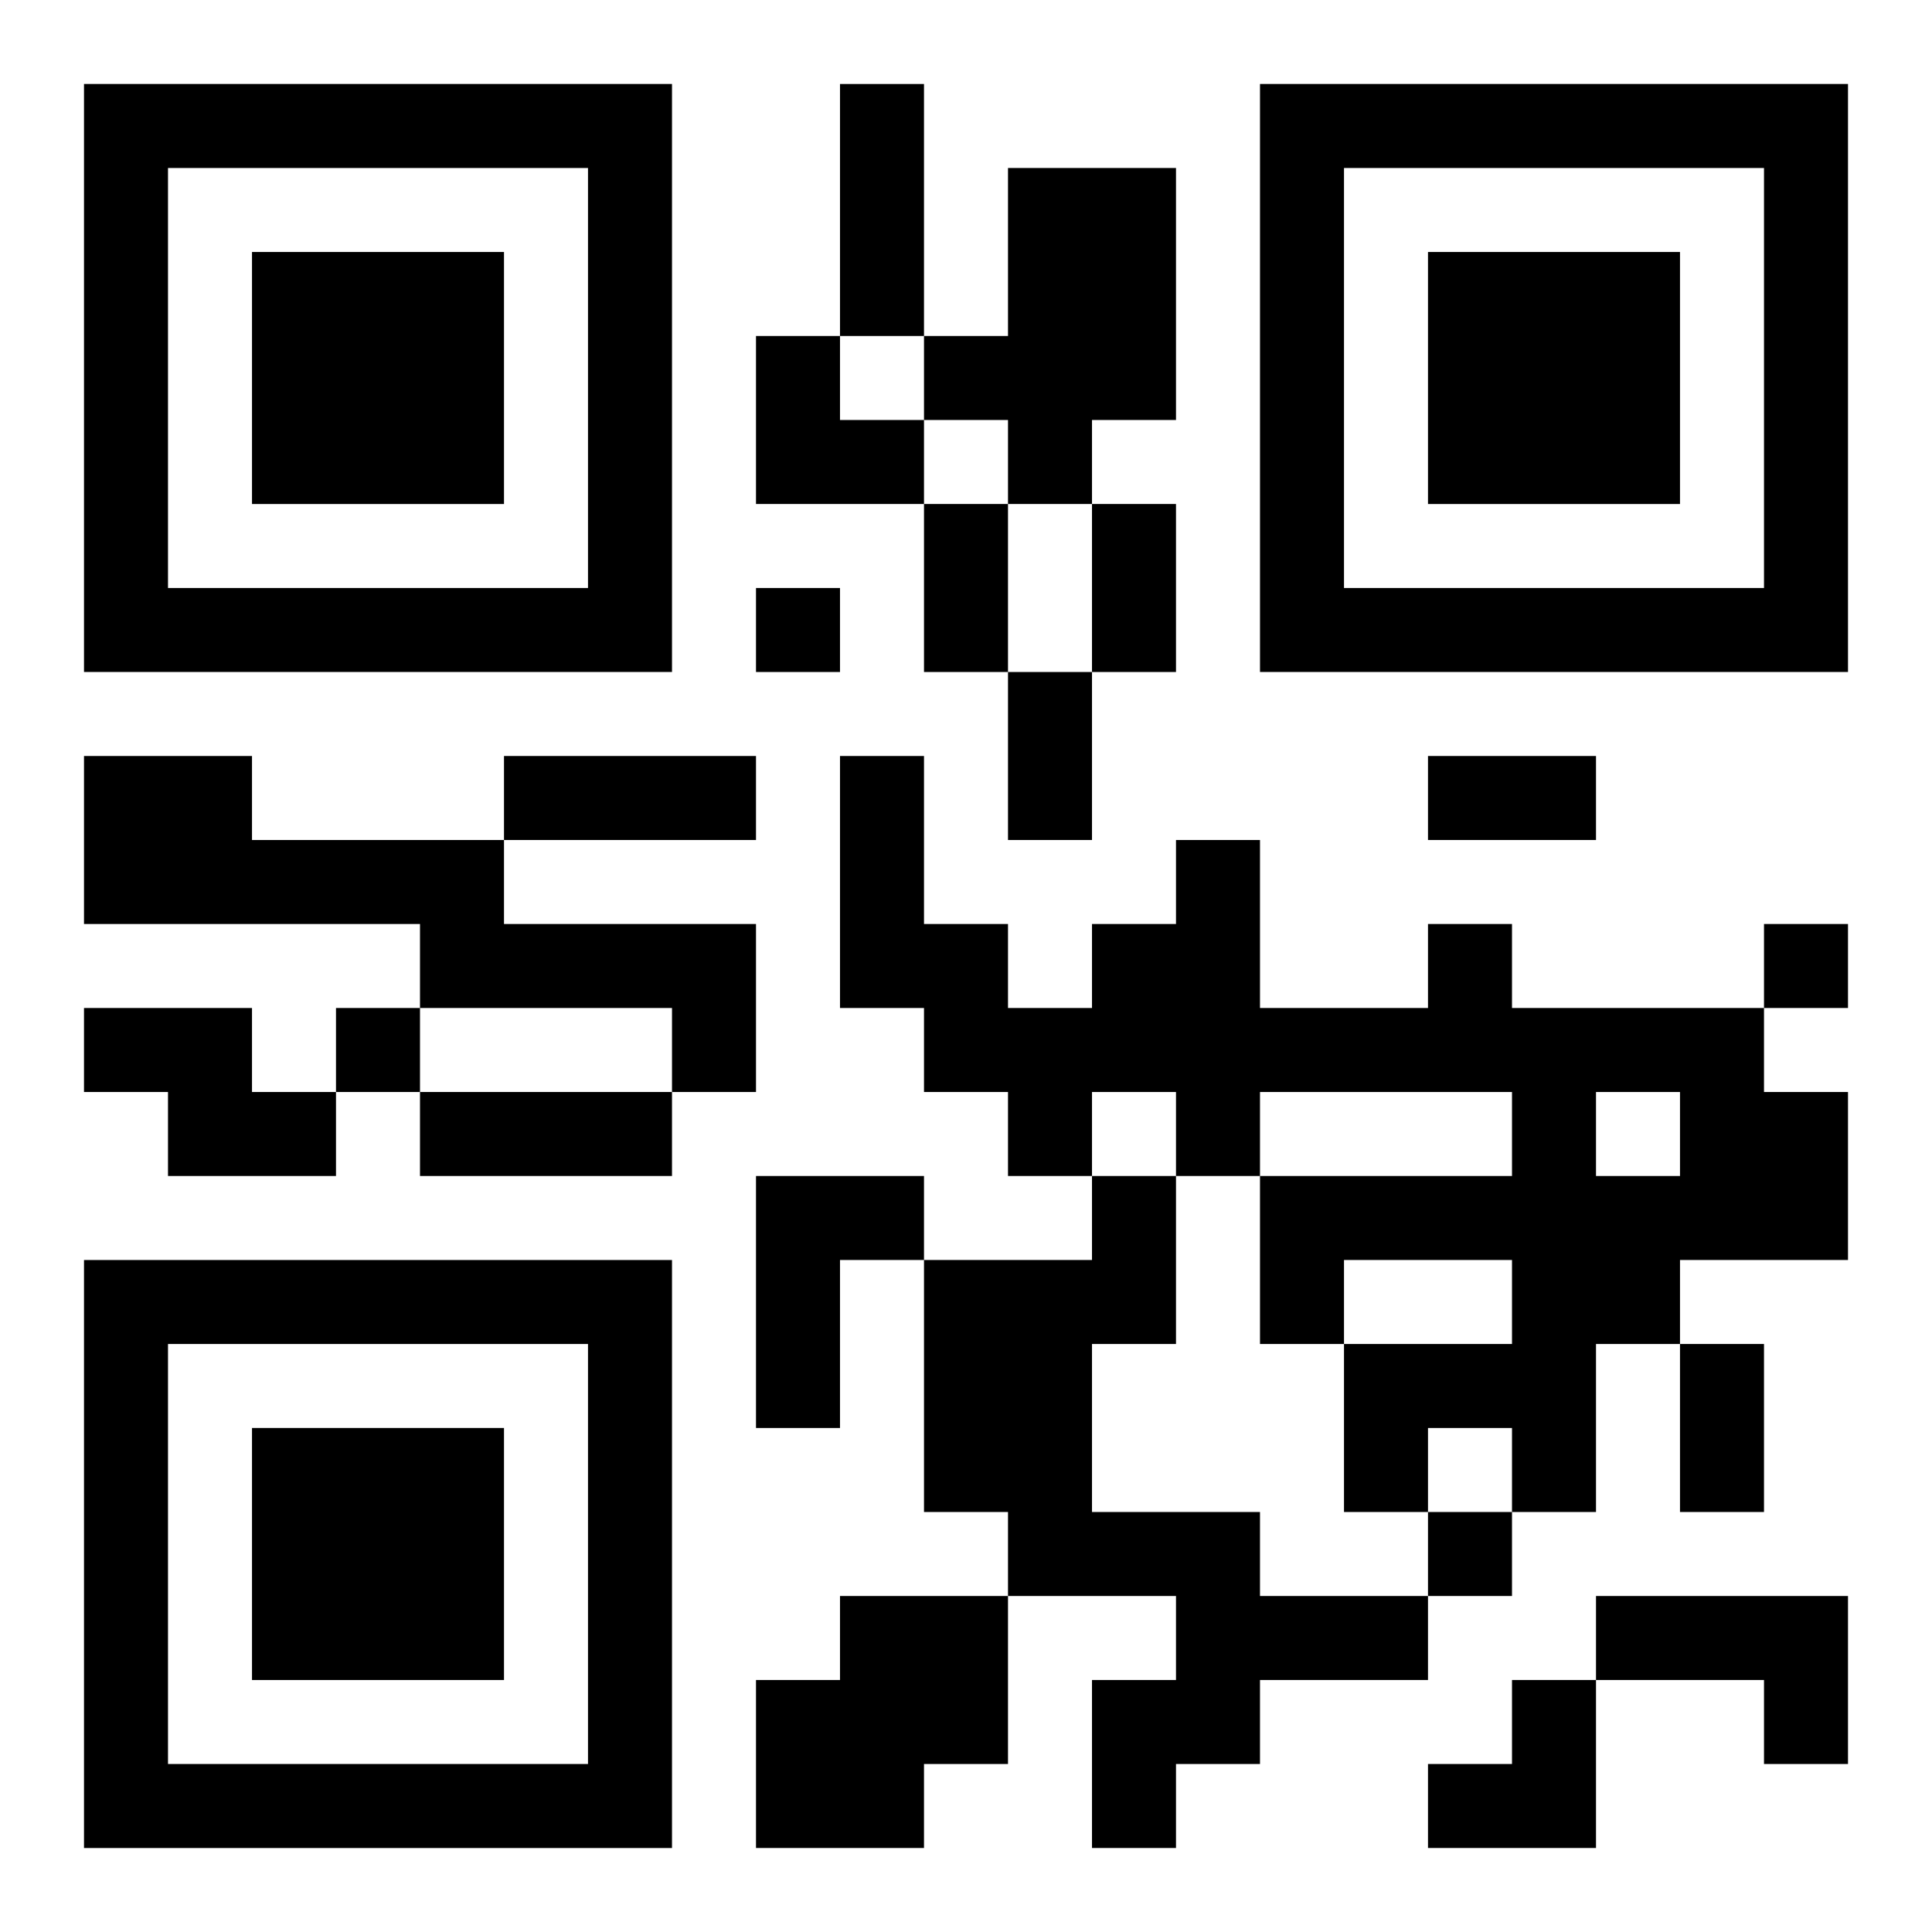
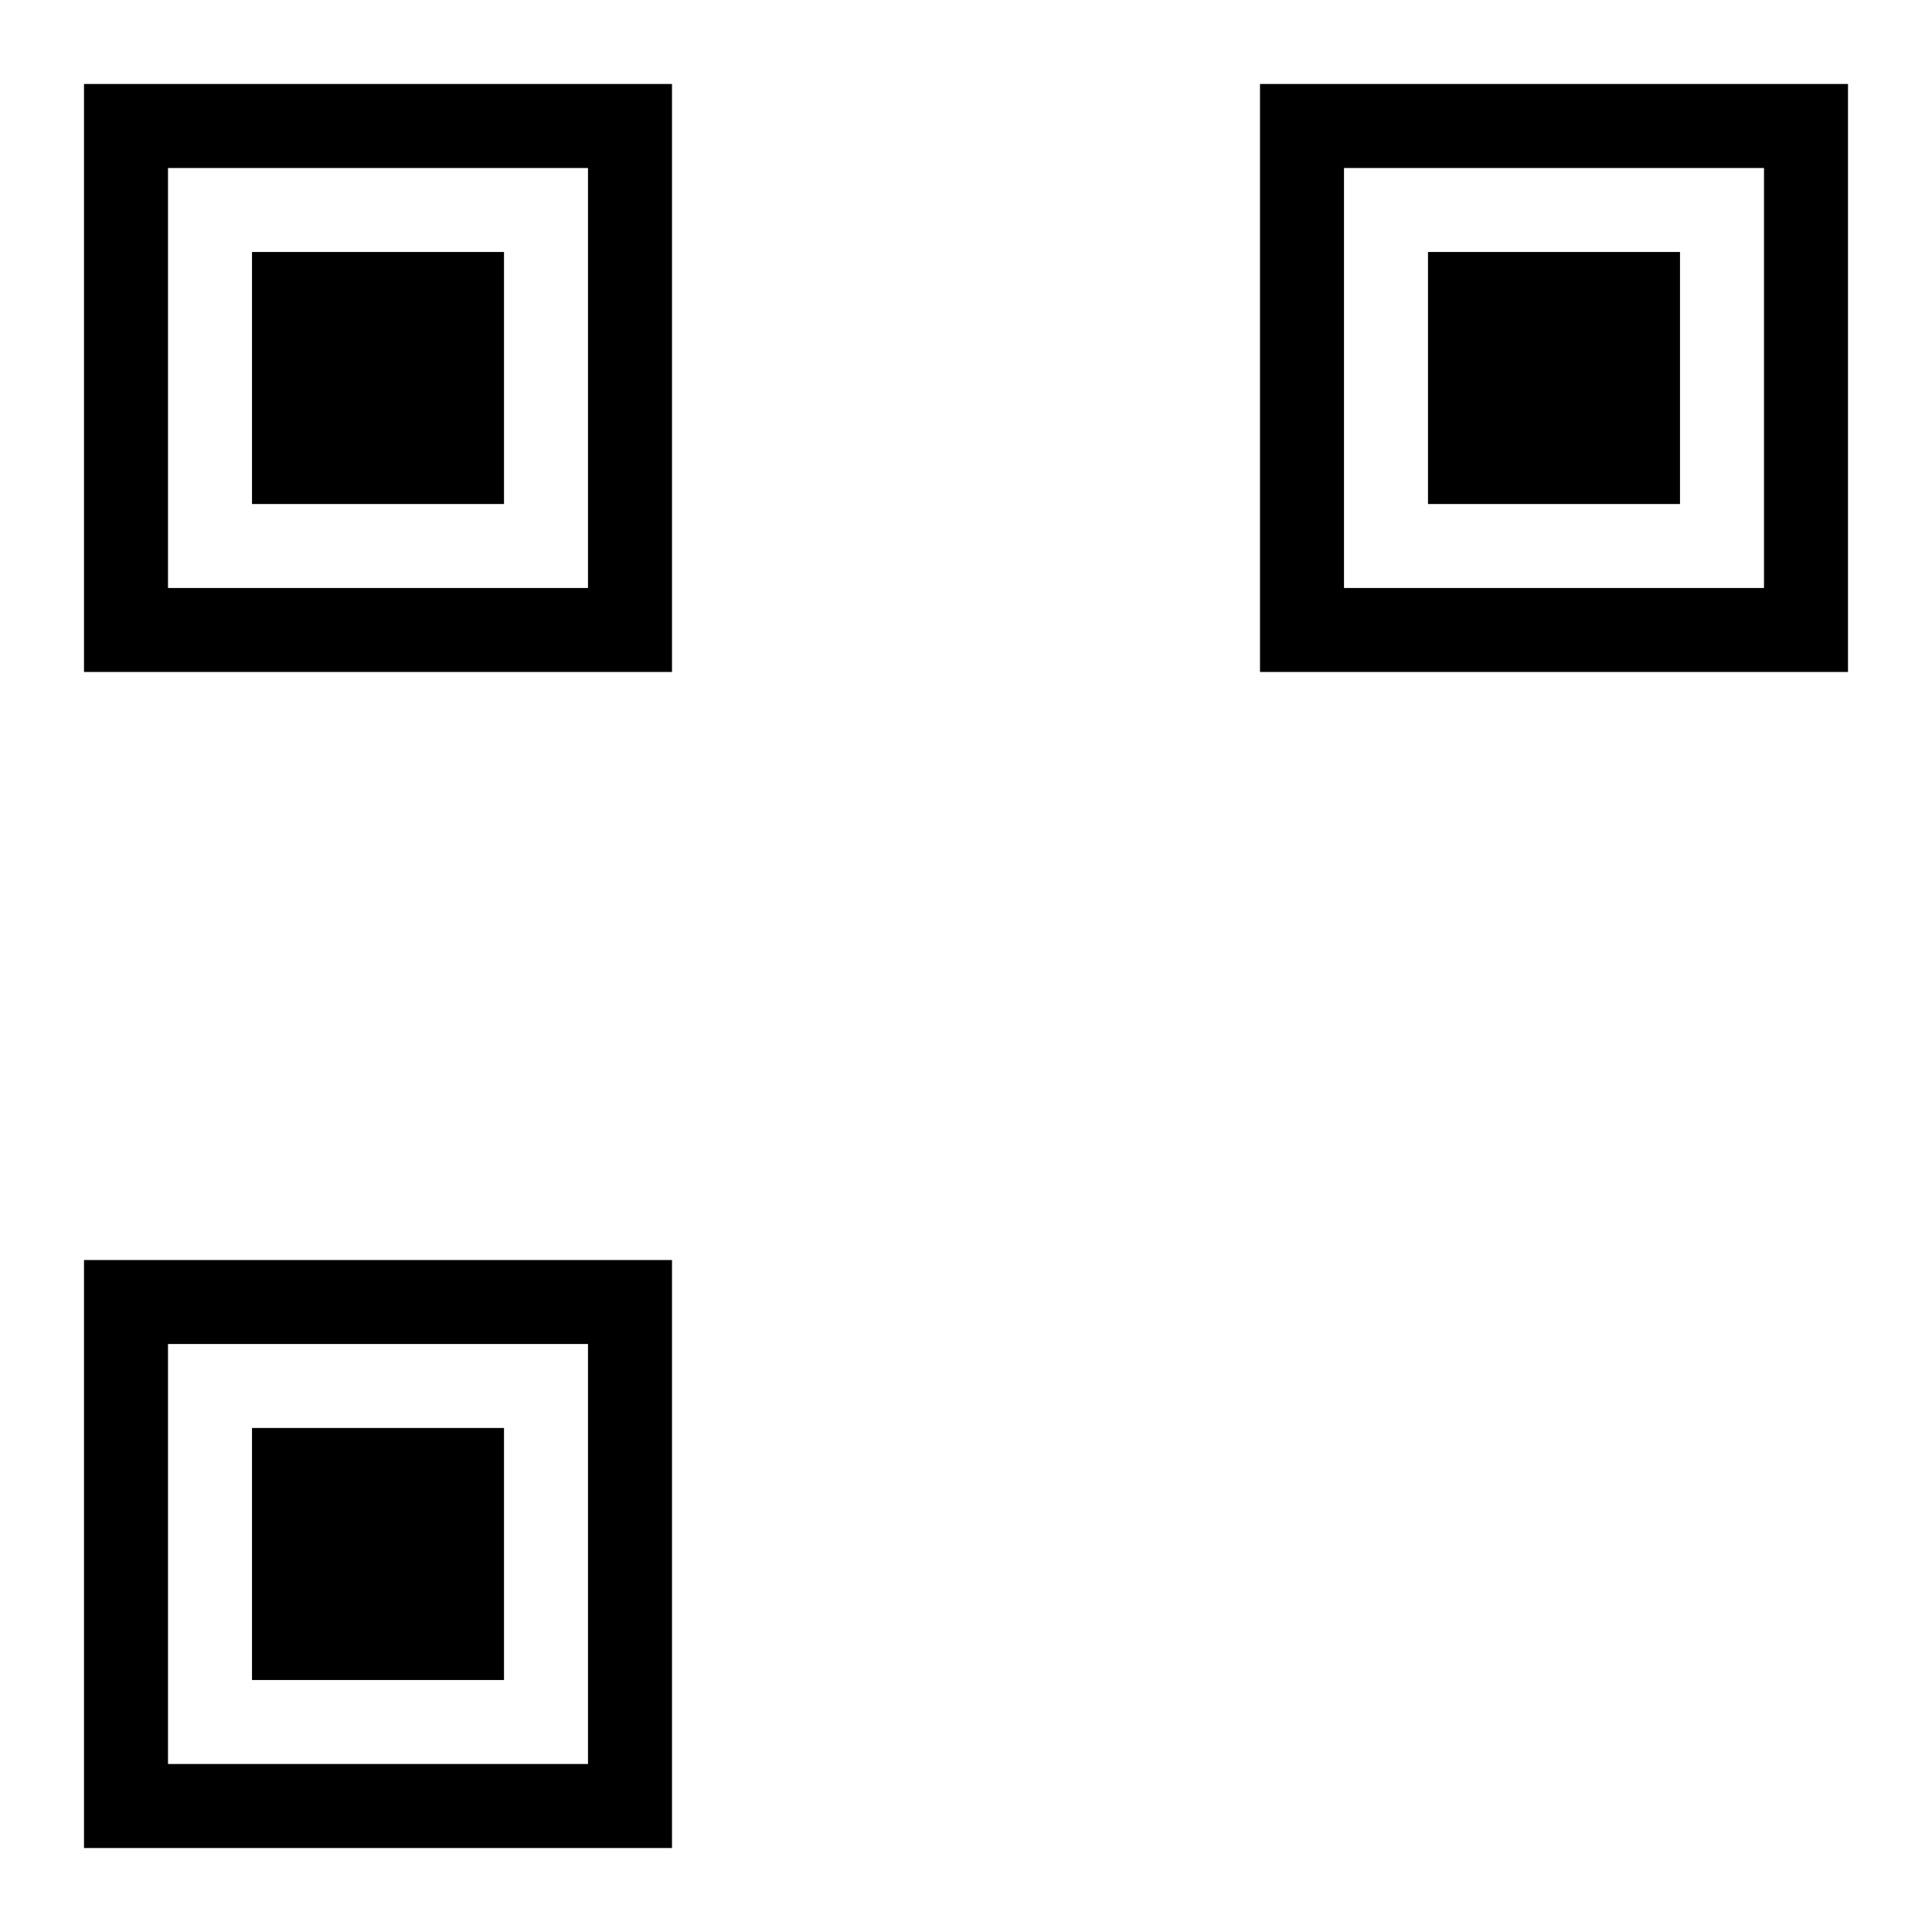
<svg xmlns="http://www.w3.org/2000/svg" xmlns:xlink="http://www.w3.org/1999/xlink" width="250" height="250" baseProfile="full" version="1.1" viewBox="-1 -1 23 23">
  <symbol id="a">
    <path d="m0 7v7h7v-7h-7zm1 1h5v5h-5v-5zm1 1v3h3v-3h-3z" />
  </symbol>
  <use y="-7" xlink:href="#a" />
  <use y="7" xlink:href="#a" />
  <use x="14" y="-7" xlink:href="#a" />
-   <path d="m11 1h2v3h-1v1h-1v-1h-1v-1h1v-2m-11 7h2v1h3v1h3v2h-1v-1h-3v-1h-4v-2m16 2h1v1h3v1h1v2h-2v1h-1v2h-1v-1h-1v1h-1v-2h2v-1h-2v1h-1v-2h3v-1h-3v1h-1v-1h-1v1h-1v-1h-1v-1h-1v-3h1v2h1v1h1v-1h1v-1h1v2h2v-1m2 2v1h1v-1h-1m-18-1h2v1h1v1h-2v-1h-1v-1m8 2h2v1h-1v2h-1v-3m4 0h1v2h-1v2h2v1h2v1h-2v1h-1v1h-1v-2h1v-1h-2v-1h-1v-3h2v-1m-3 5h2v2h-1v1h-2v-2h1v-1m9 0h3v2h-1v-1h-2v-1m-10-12v1h1v-1h-1m12 4v1h1v-1h-1m-17 1v1h1v-1h-1m13 6v1h1v-1h-1m-7-17h1v3h-1v-3m1 5h1v2h-1v-2m2 0h1v2h-1v-2m-1 2h1v2h-1v-2m-6 1h3v1h-3v-1m11 0h2v1h-2v-1m-12 4h3v1h-3v-1m15 3h1v2h-1v-2m-11-12h1v1h1v1h-2zm8 16m1 0h1v2h-2v-1h1z" />
</svg>